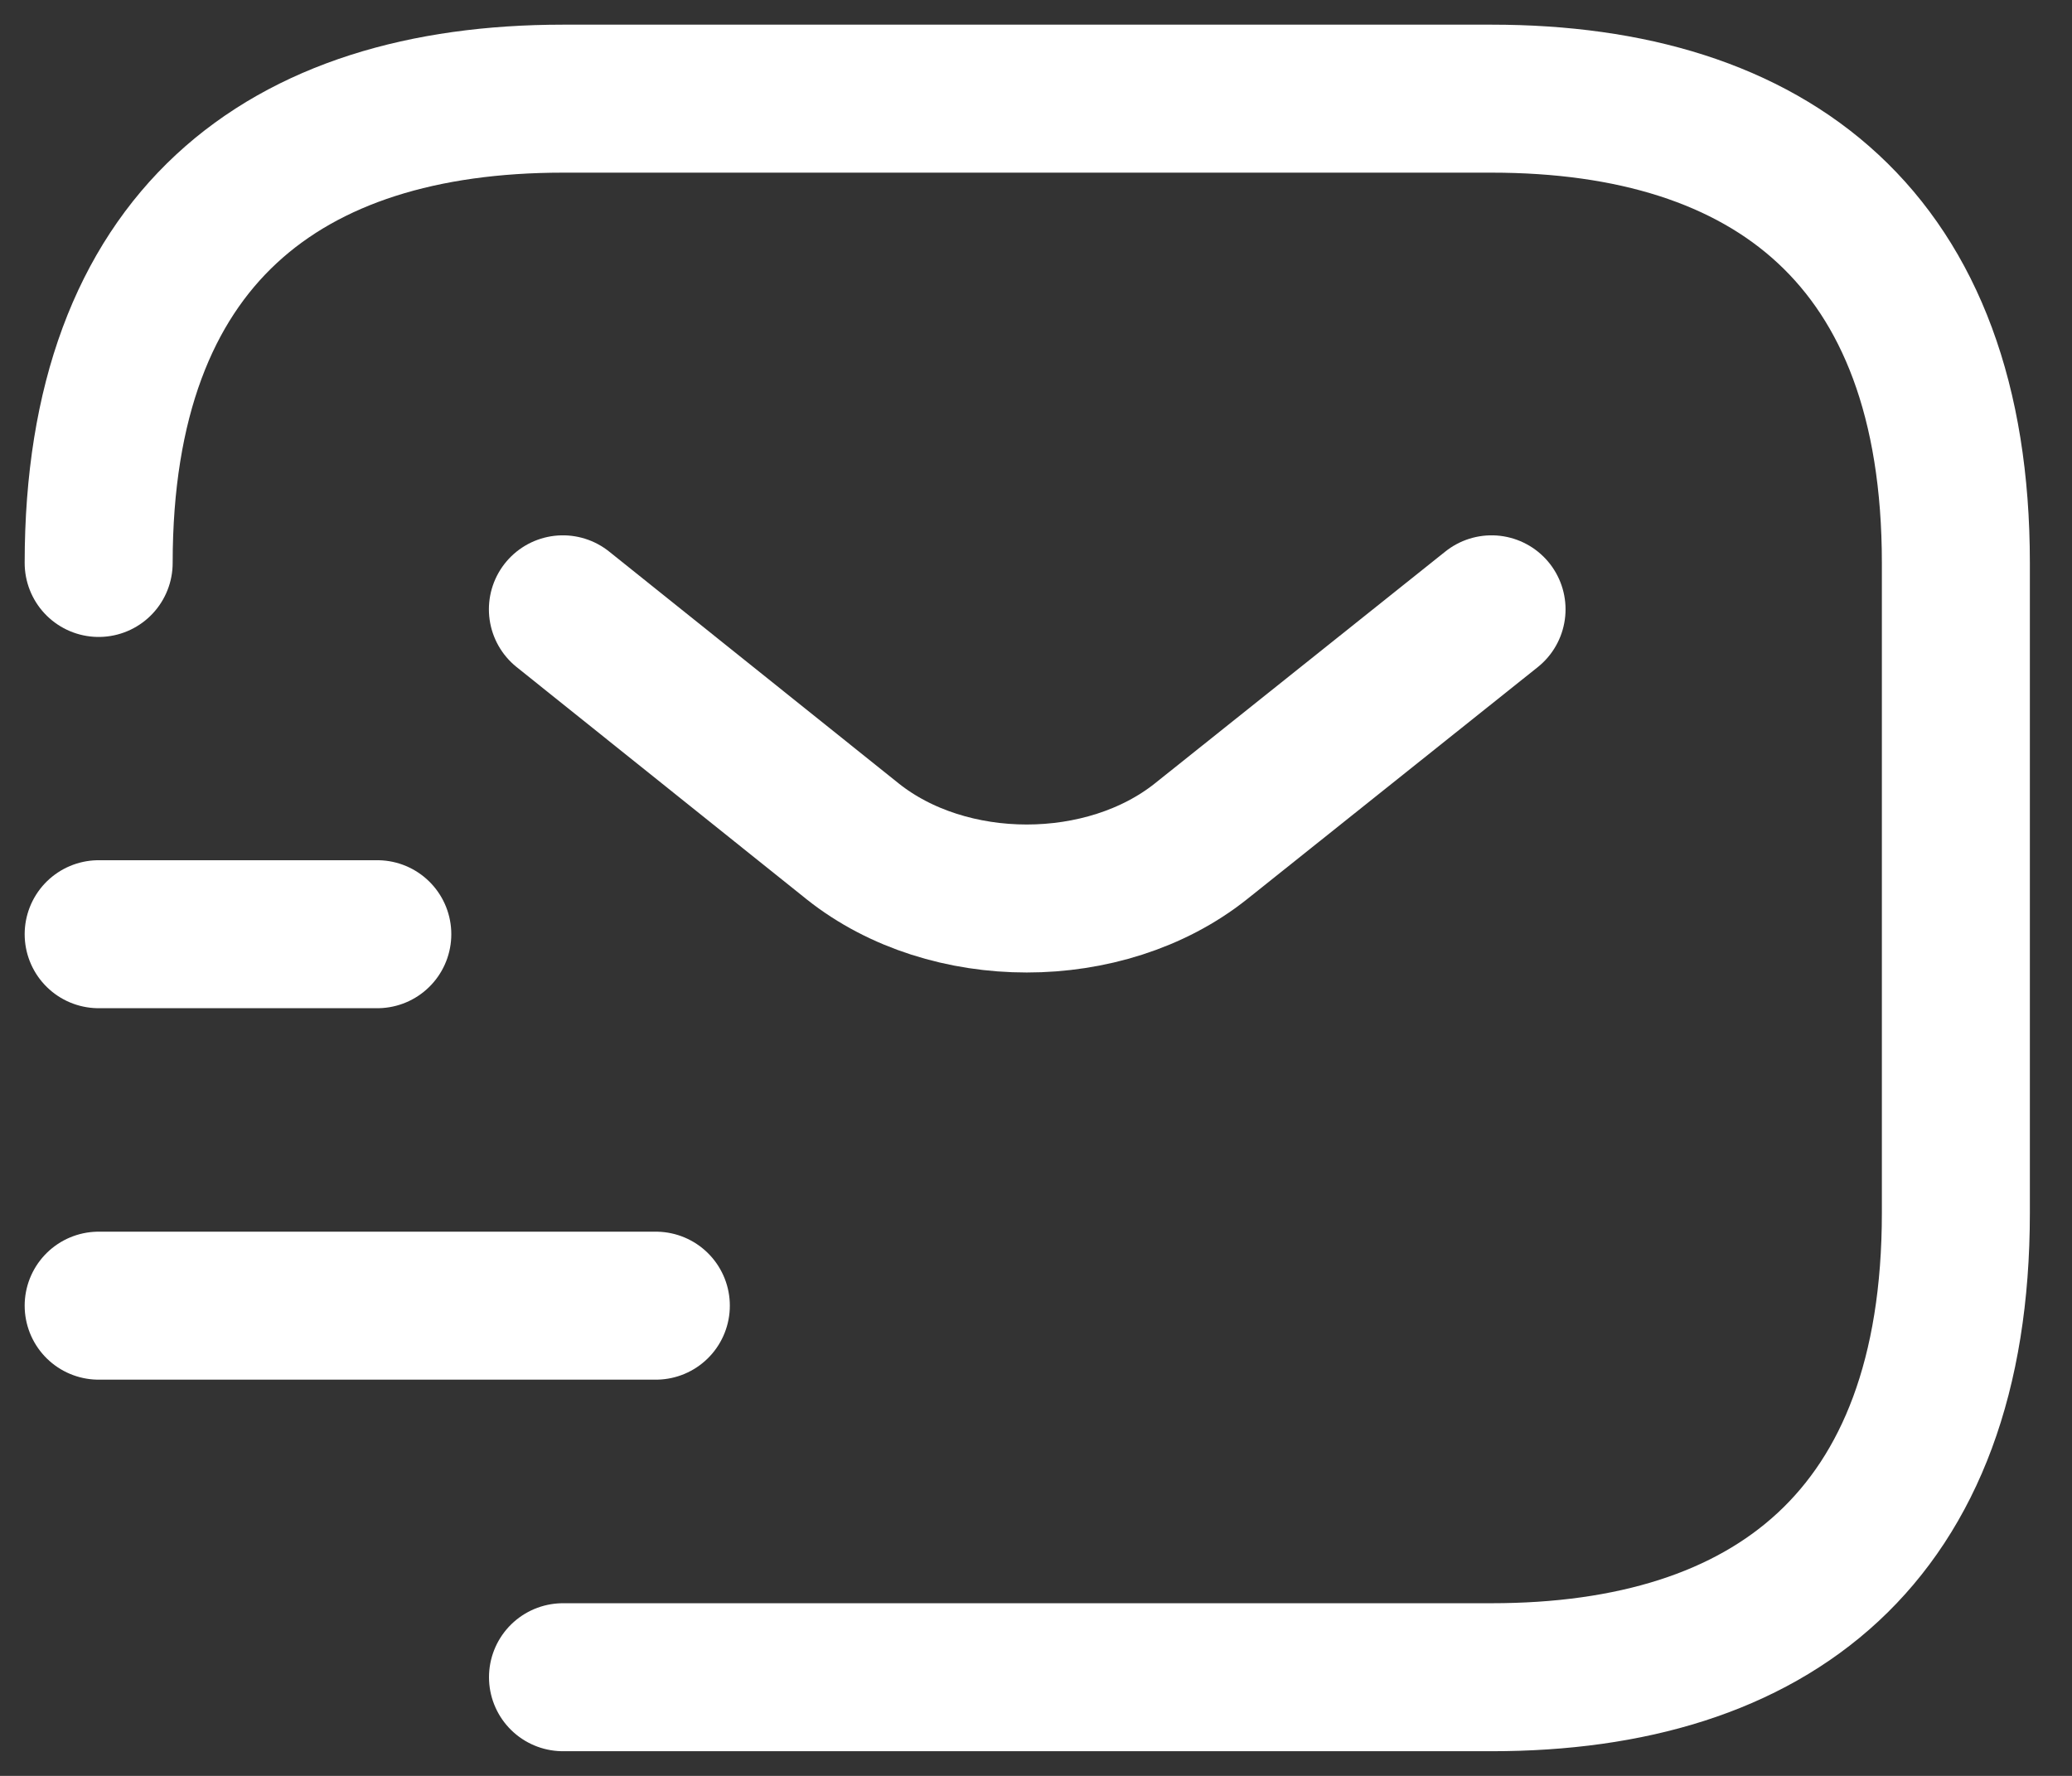
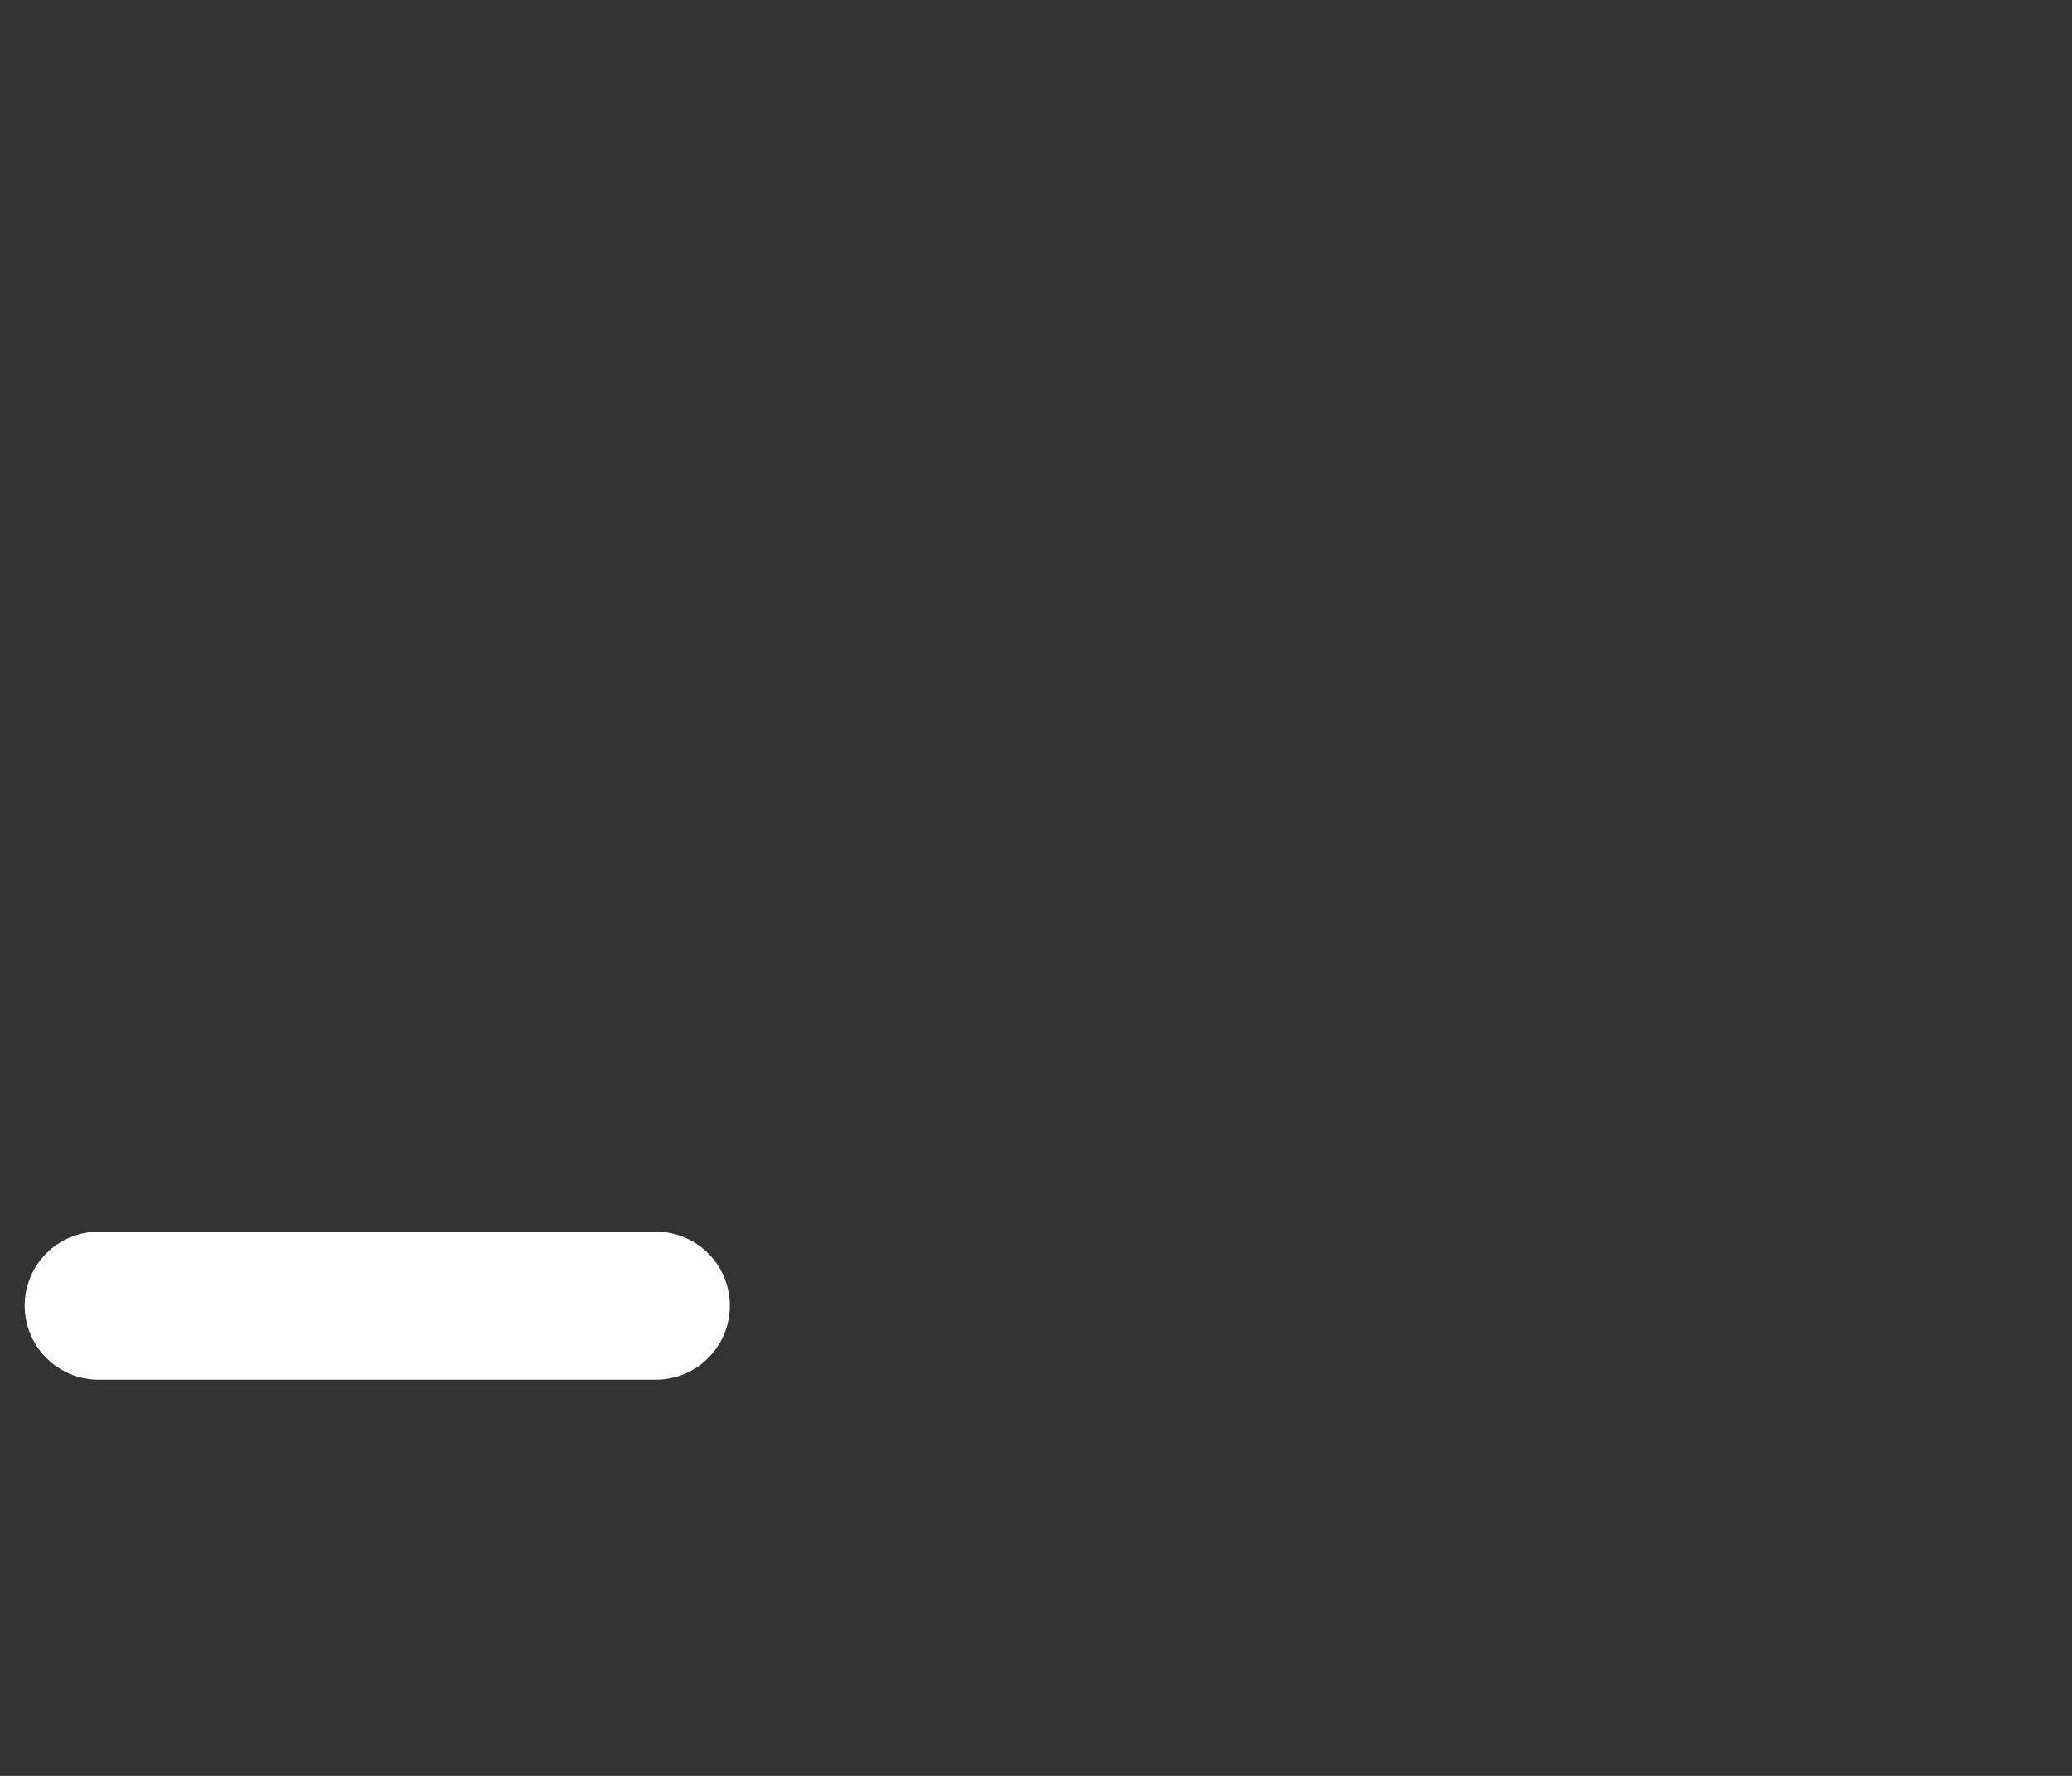
<svg xmlns="http://www.w3.org/2000/svg" width="21" height="18" viewBox="0 0 21 18" fill="none">
  <rect x="0" y="0" width="21" height="18" fill="#333333" stroke="none" />
-   <path d="M1 5.706C1 2.412 2.882 1 5.706 1H15.118C17.941 1 19.823 2.412 19.823 5.706V12.294C19.823 15.588 17.941 17 15.118 17H5.706" stroke="white" stroke-width="1.5" stroke-miterlimit="10" stroke-linecap="round" stroke-linejoin="round" />
-   <path d="M15.117 6.176L12.171 8.528C11.201 9.3 9.611 9.3 8.642 8.528L5.705 6.176" stroke="white" stroke-width="1.5" stroke-miterlimit="10" stroke-linecap="round" stroke-linejoin="round" />
  <path d="M1 13.234H6.647" stroke="white" stroke-width="1.5" stroke-miterlimit="10" stroke-linecap="round" stroke-linejoin="round" />
-   <path d="M1 9.469H3.824" stroke="white" stroke-width="1.5" stroke-miterlimit="10" stroke-linecap="round" stroke-linejoin="round" />
</svg>